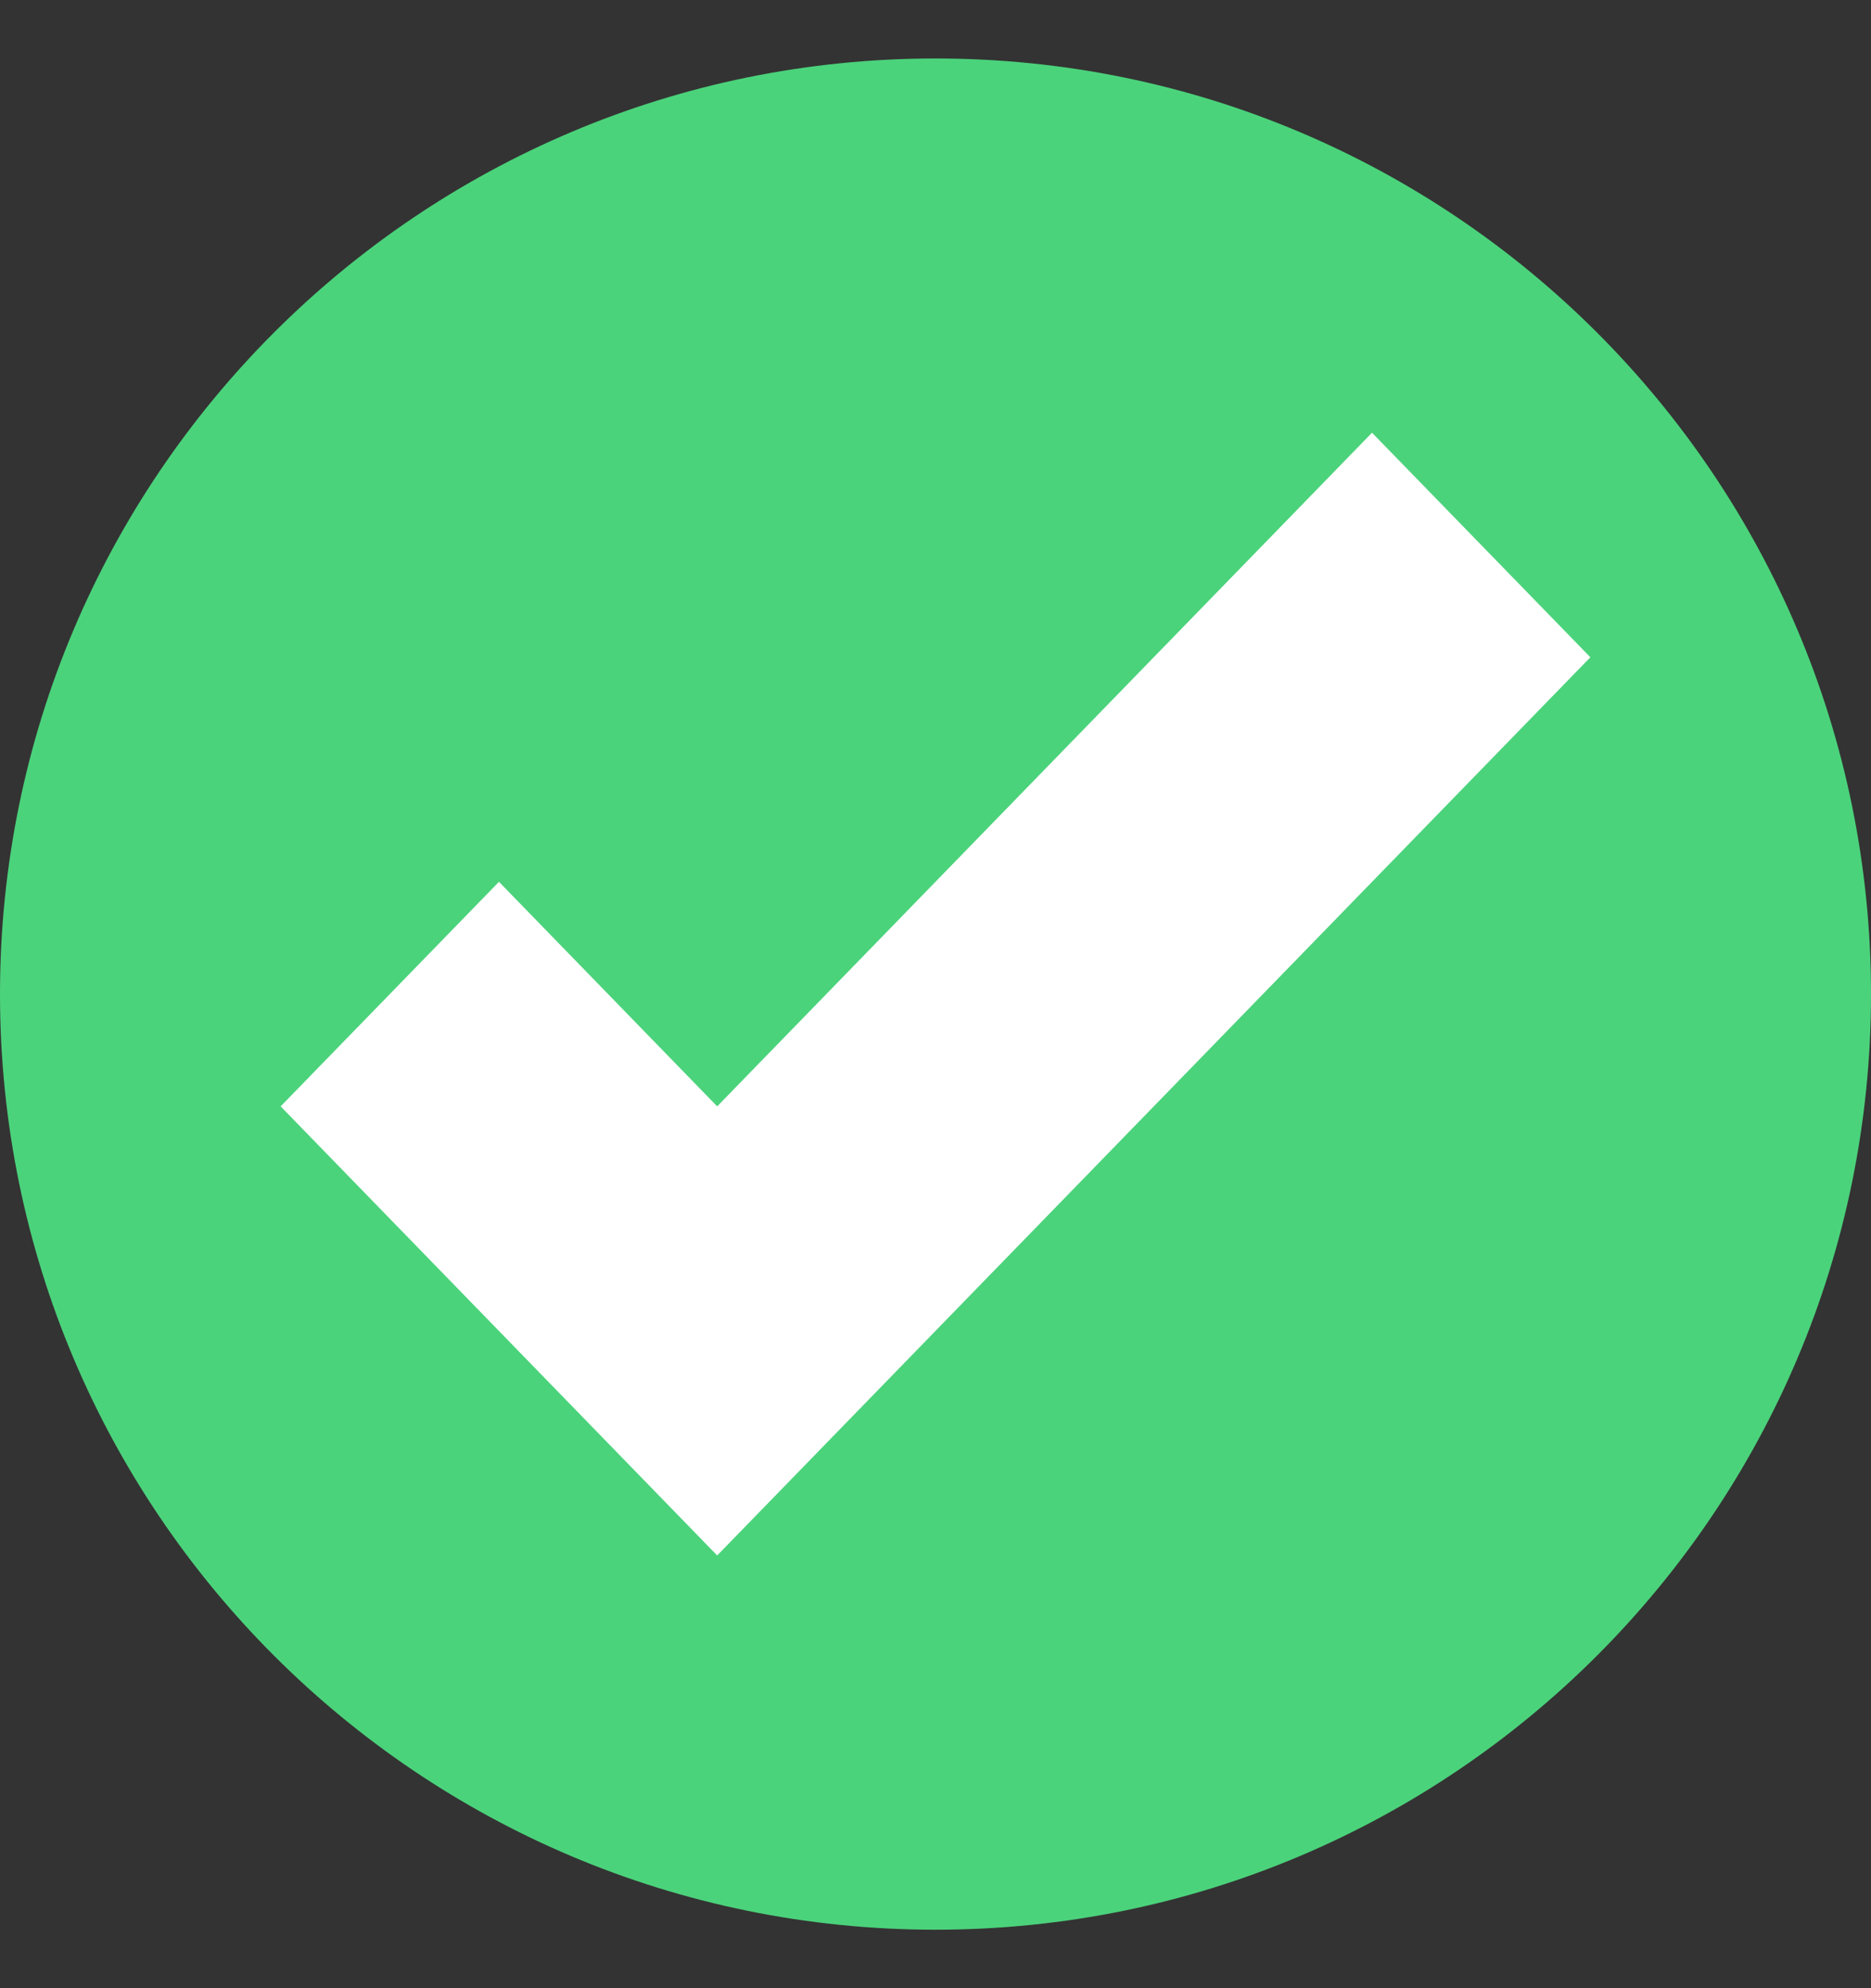
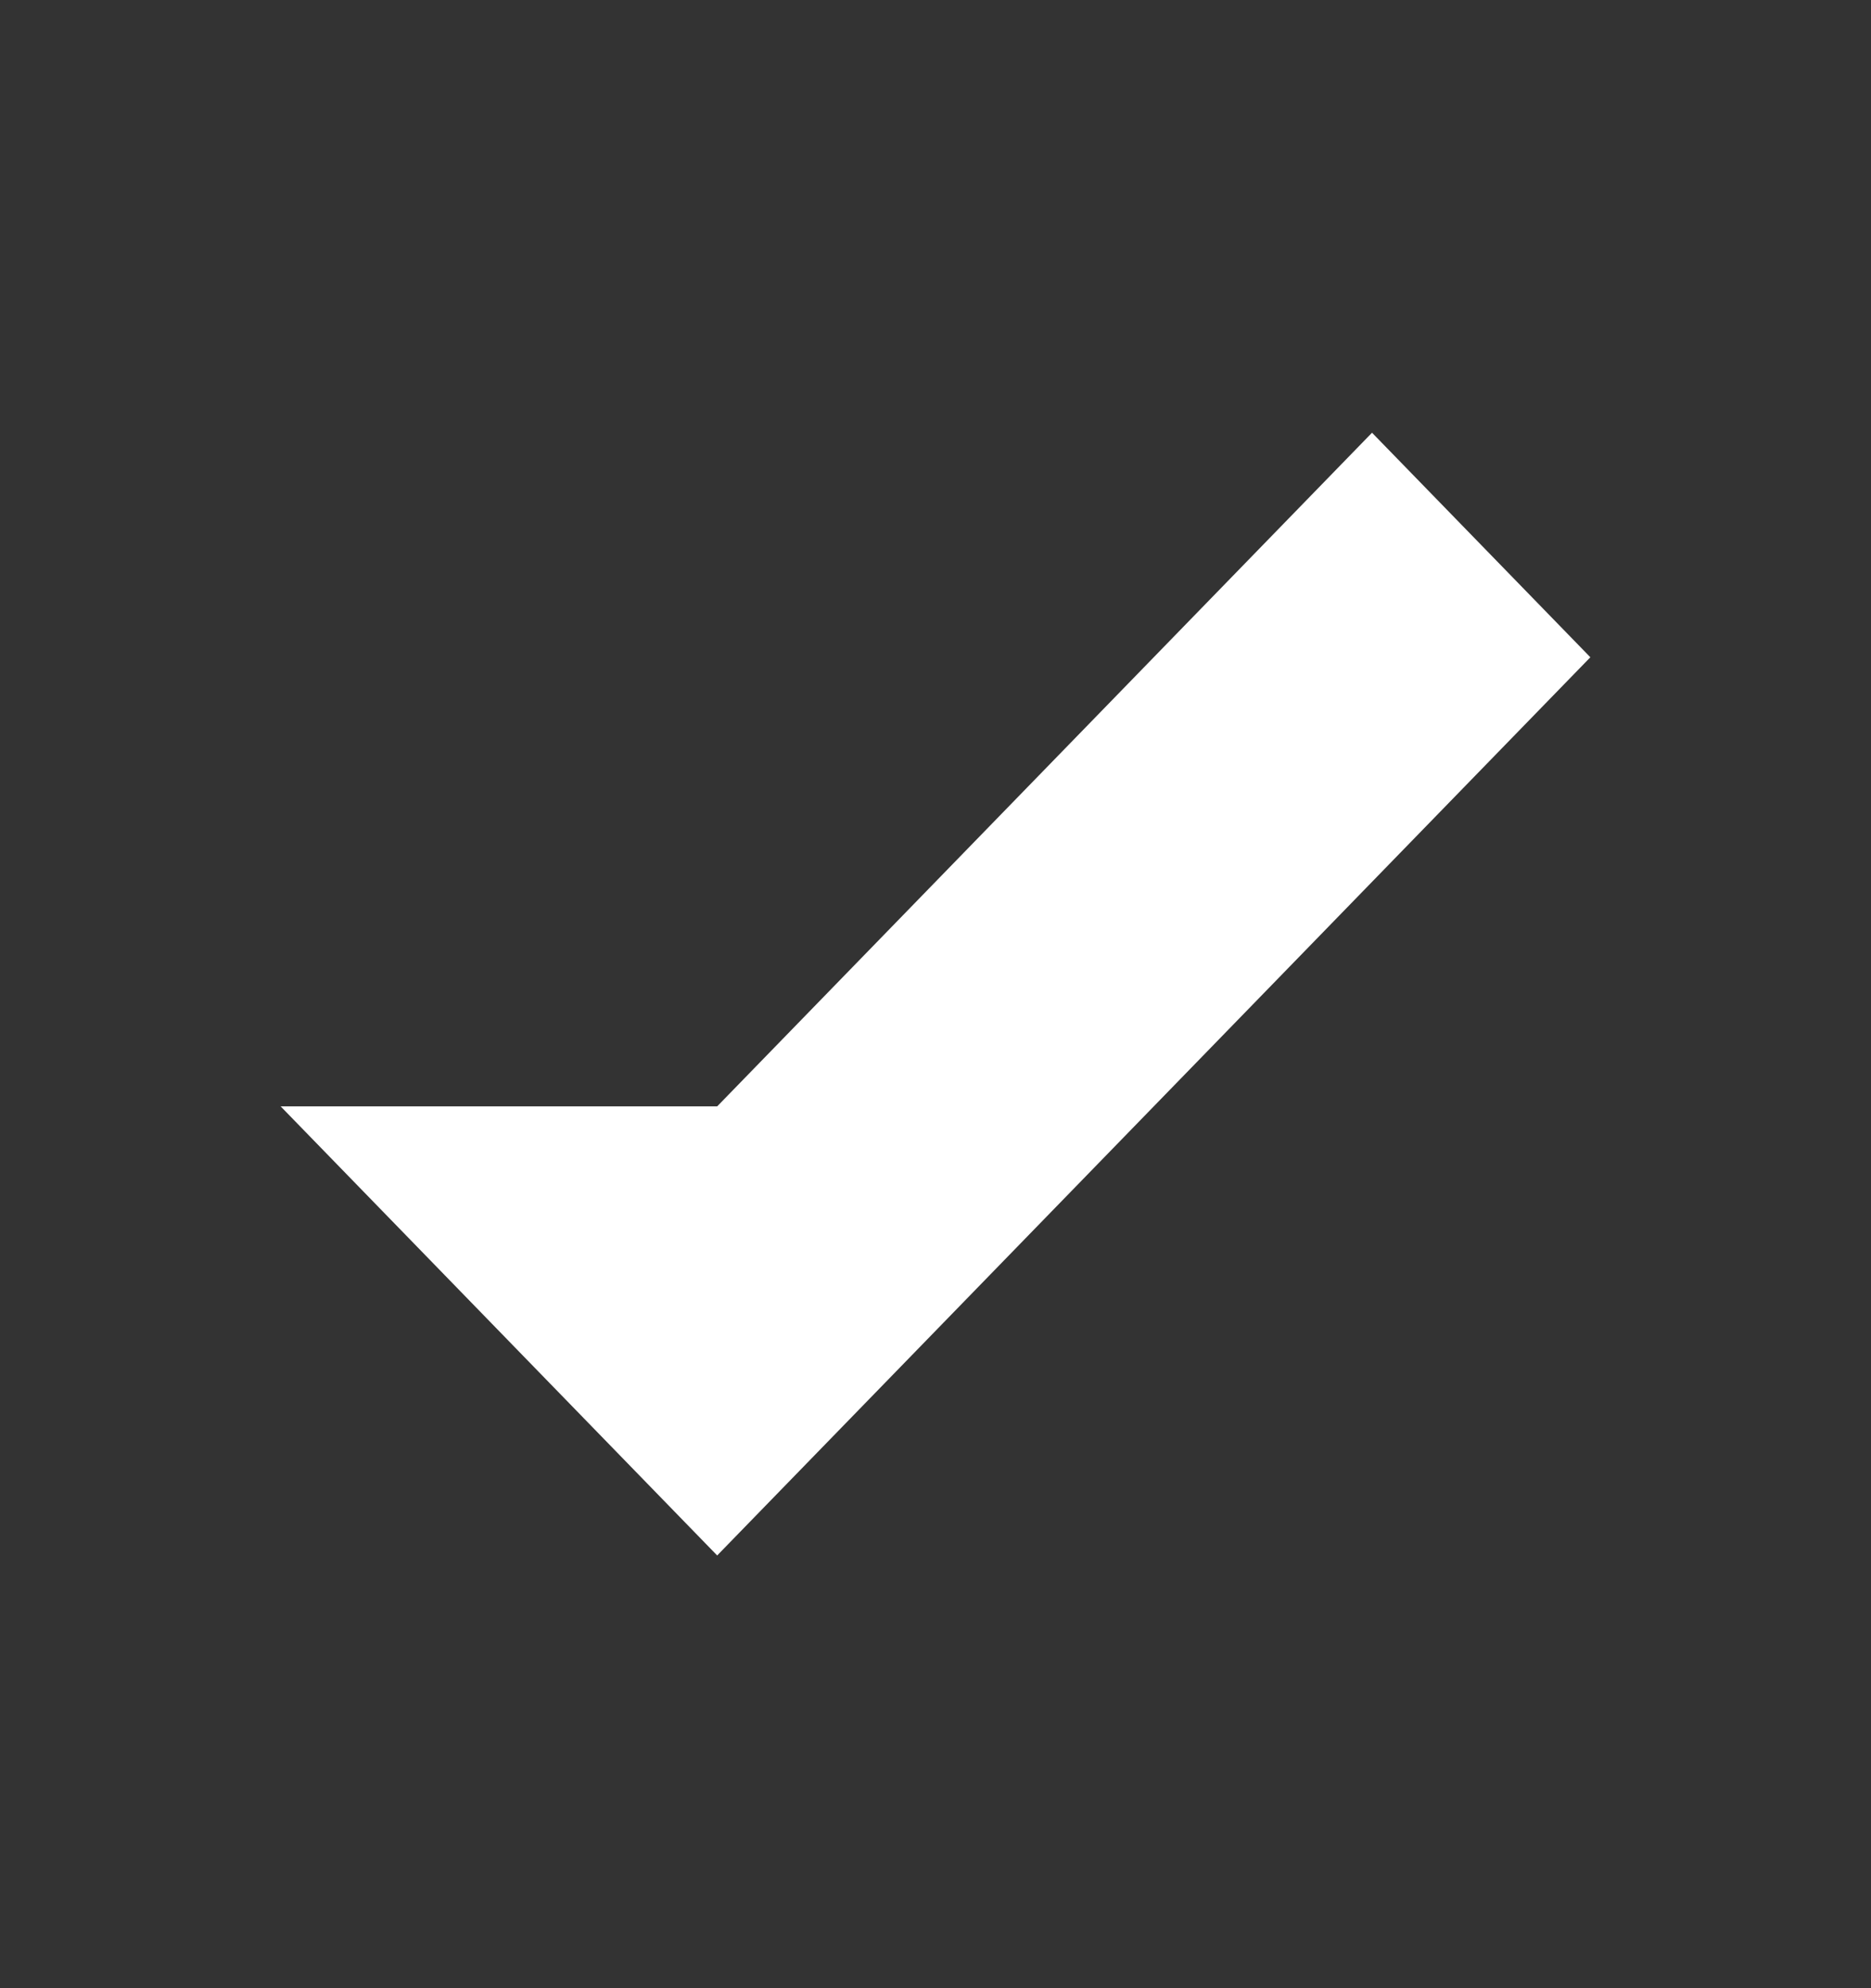
<svg xmlns="http://www.w3.org/2000/svg" width="16" height="17" viewBox="0 0 16 17" fill="none">
  <rect x="0" y="0" width="16" height="17" fill="#333333" stroke="none" />
-   <path d="M8 16.5C12.418 16.5 16 12.918 16 8.5C16 4.082 12.418 0.5 8 0.5C3.582 0.5 0 4.082 0 8.5C0 12.918 3.582 16.5 8 16.5Z" fill="#4BD37B" />
-   <path d="M11.733 3.7L6.133 9.46L4.267 7.54L2.4 9.46L6.133 13.3L13.6 5.62L11.733 3.7Z" fill="white" />
+   <path d="M11.733 3.7L6.133 9.46L2.4 9.46L6.133 13.3L13.6 5.62L11.733 3.7Z" fill="white" />
</svg>